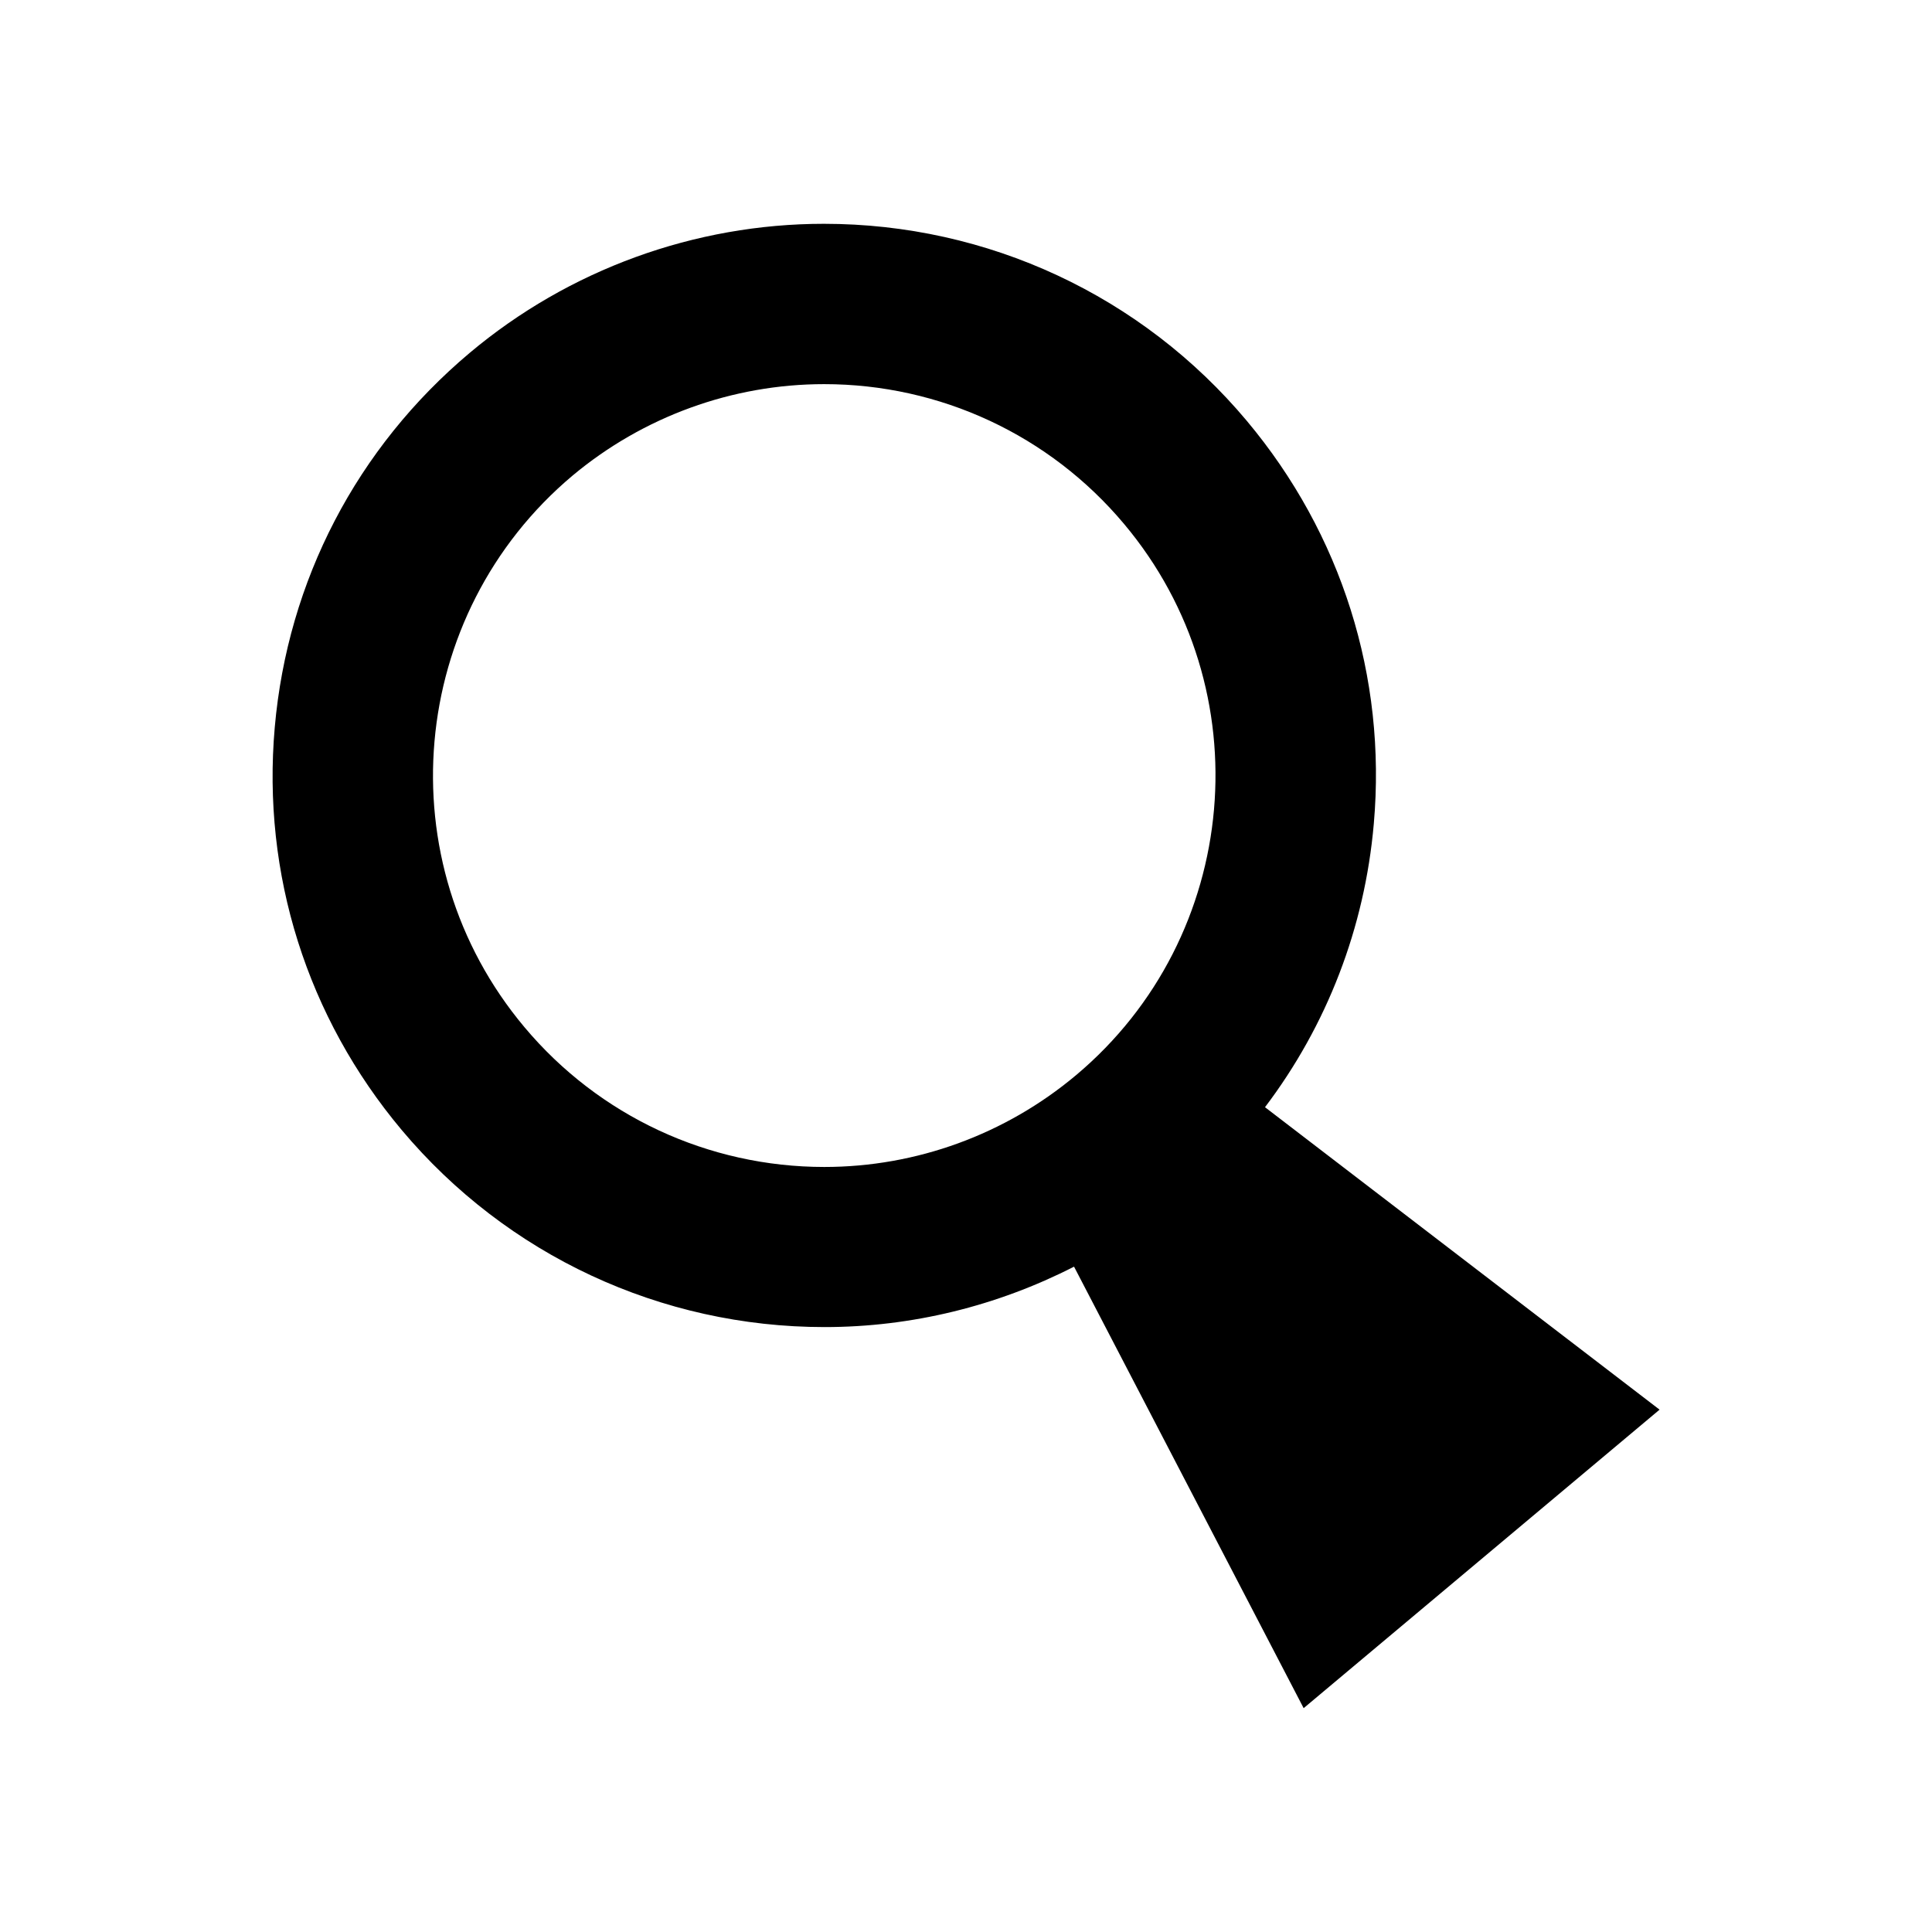
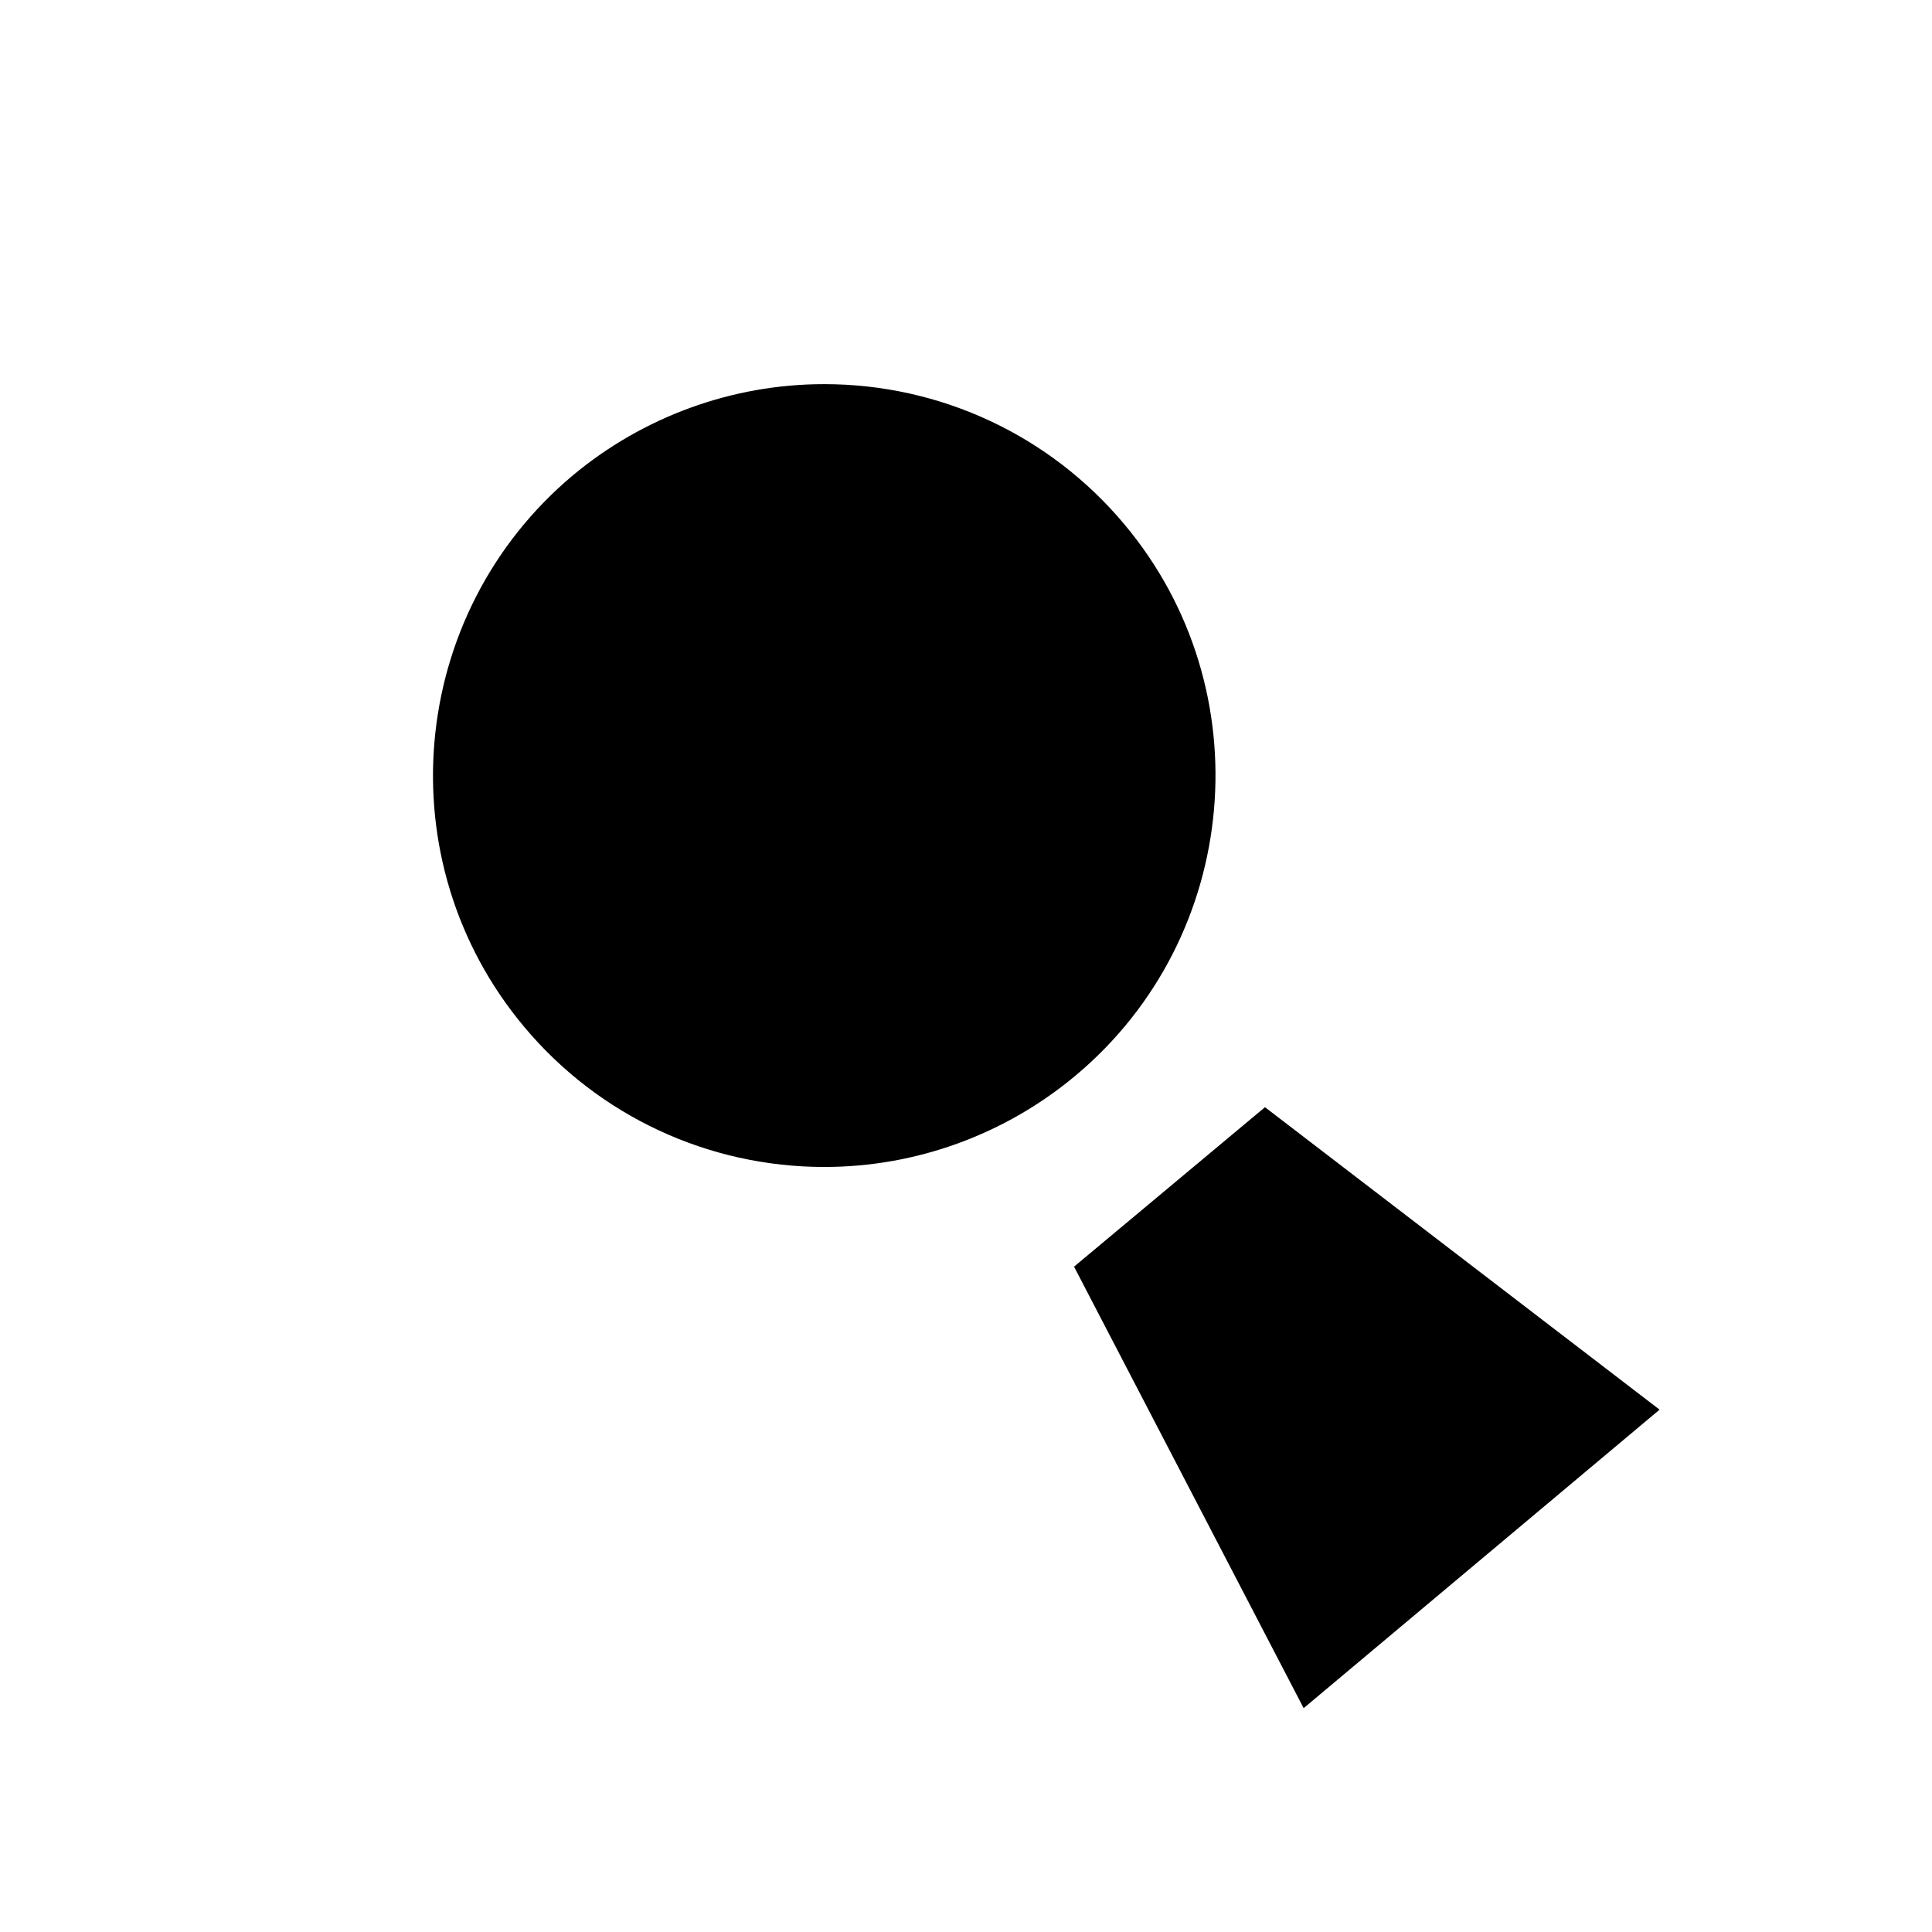
<svg xmlns="http://www.w3.org/2000/svg" fill="#000000" width="800px" height="800px" version="1.1" viewBox="144 144 512 512">
-   <path d="m429.13 428.96c43.777-36.719 49.543-102.32 12.766-146.1-19.762-23.566-48.758-37.059-79.492-37.059-24.348 0-47.977 8.621-66.672 24.238-43.773 36.781-49.539 102.33-12.758 146.16 19.758 23.566 48.758 37.059 79.484 37.059 24.355 0 47.977-8.621 66.672-24.301zm50.105 8.457 104.57 80.156-94.324 79.105-60.848-117c-20.375 10.414-42.988 16.012-66.109 16.012-43.383 0-84.191-19.035-112.07-52.23-25.074-29.898-37.059-67.793-33.641-106.7 3.418-38.906 21.773-74.117 51.664-99.246 26.258-22.059 59.621-34.203 93.879-34.203 43.383 0 84.246 19.035 112.07 52.23 25.082 29.945 37.059 67.848 33.648 106.75-2.41 27.648-12.43 53.457-28.828 75.121z" />
+   <path d="m429.13 428.96c43.777-36.719 49.543-102.32 12.766-146.1-19.762-23.566-48.758-37.059-79.492-37.059-24.348 0-47.977 8.621-66.672 24.238-43.773 36.781-49.539 102.33-12.758 146.16 19.758 23.566 48.758 37.059 79.484 37.059 24.355 0 47.977-8.621 66.672-24.301zm50.105 8.457 104.57 80.156-94.324 79.105-60.848-117z" />
</svg>